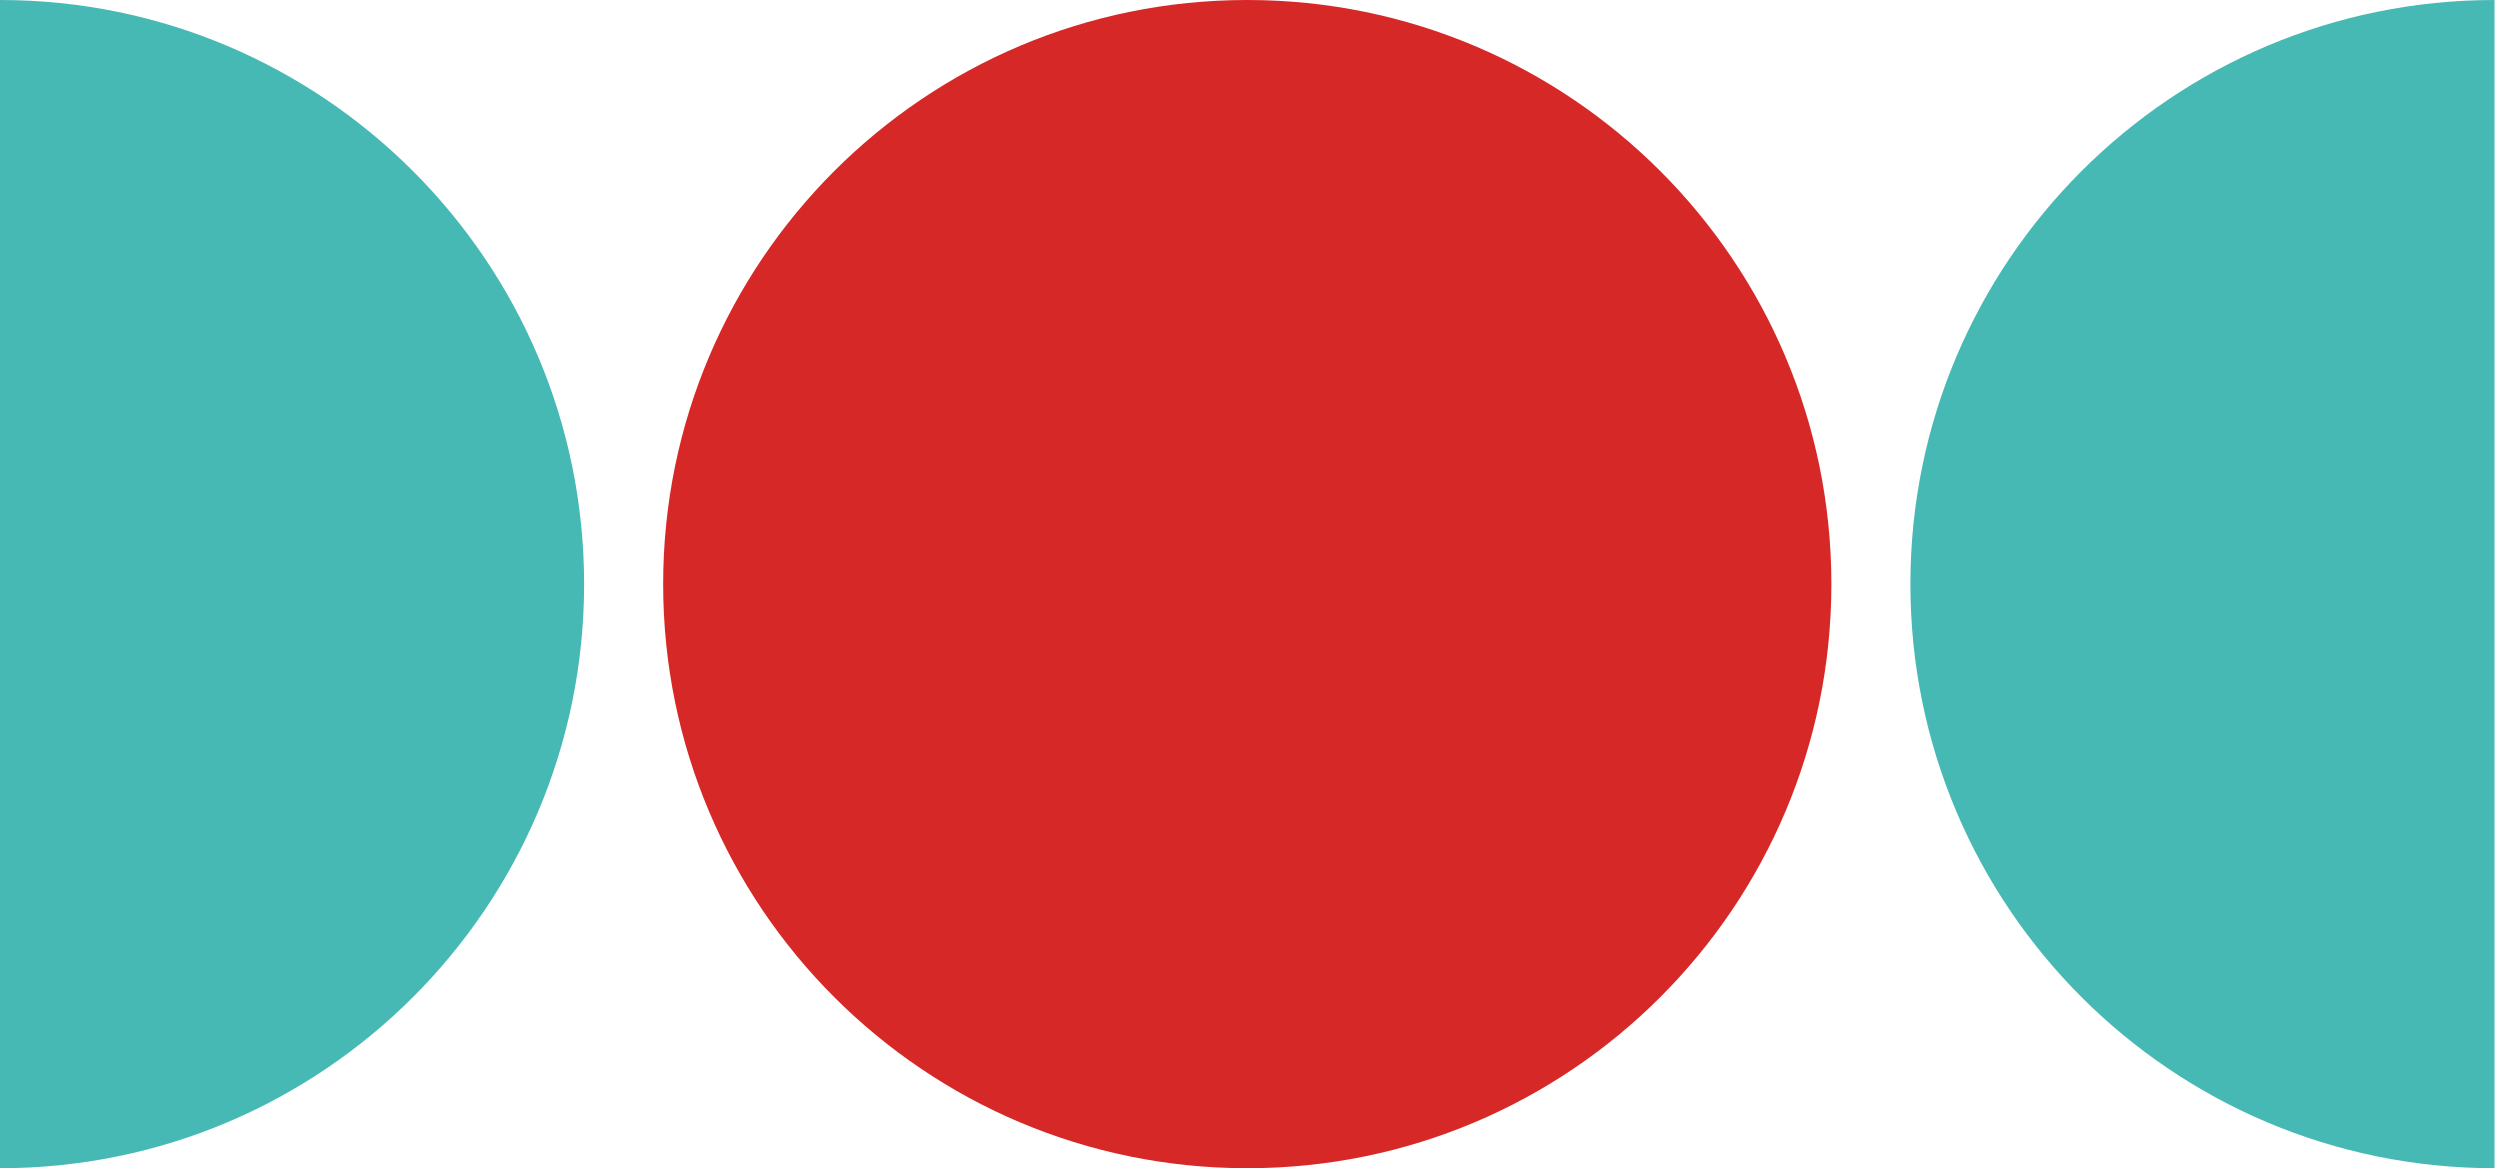
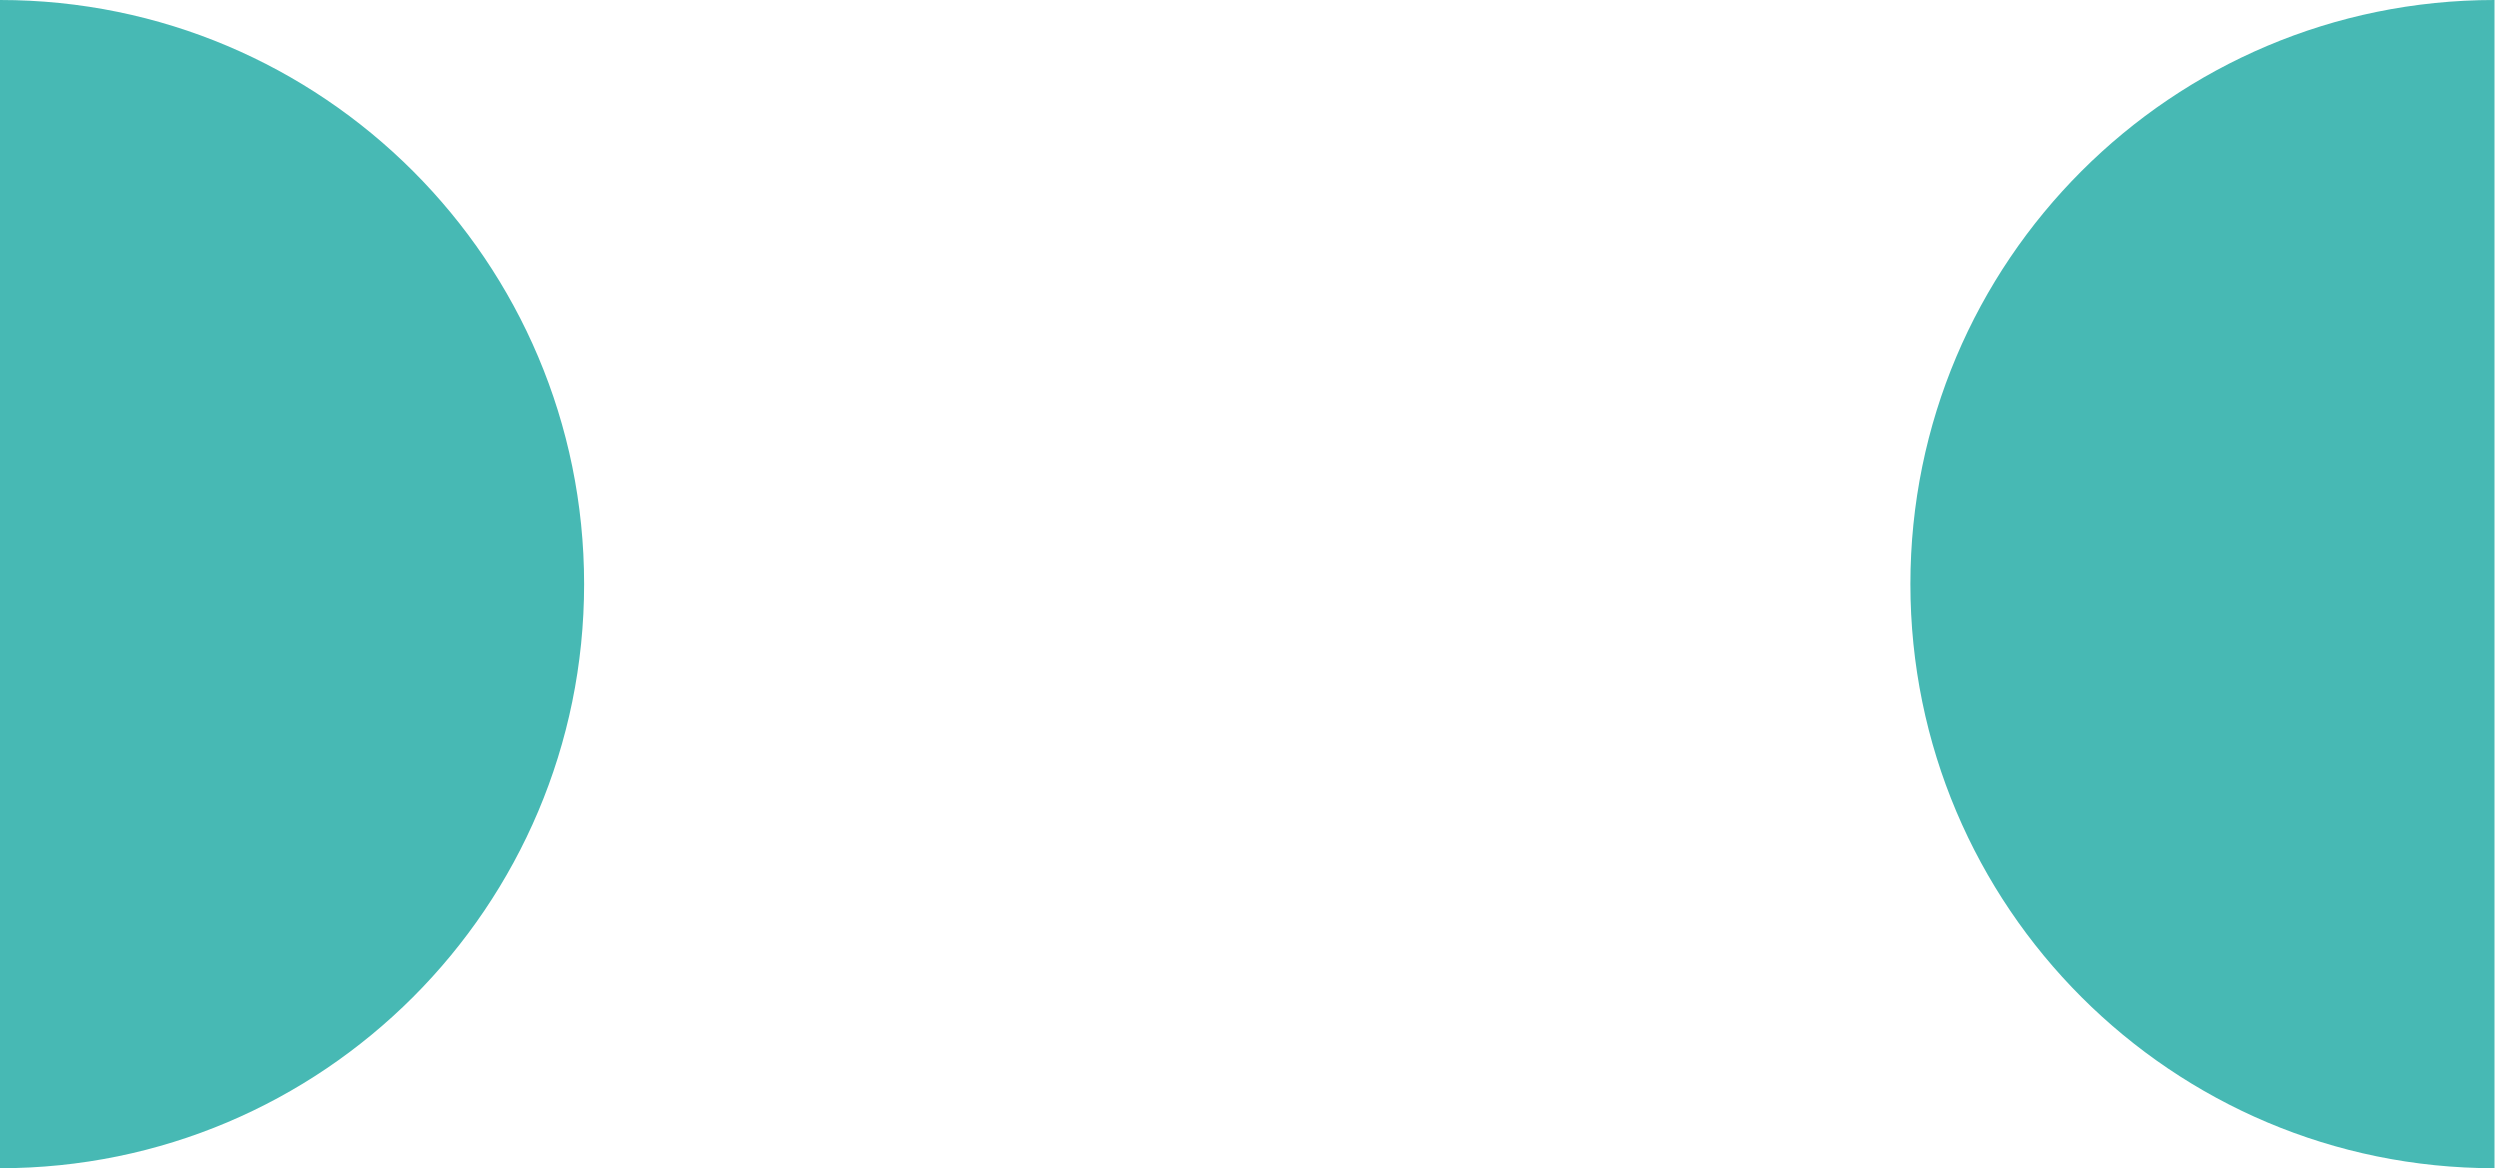
<svg xmlns="http://www.w3.org/2000/svg" width="107" height="50" viewBox="0 0 107 50" fill="none">
-   <path d="M53.383 50C67.19 50 78.383 38.807 78.383 25C78.383 11.193 67.19 0 53.383 0C39.575 0 28.383 11.193 28.383 25C28.383 38.807 39.575 50 53.383 50Z" fill="#D72828" />
  <path d="M106.765 50C92.961 50 81.765 38.804 81.765 25C81.765 11.196 92.961 0 106.765 0V50Z" fill="#47B9B4" />
  <path d="M0 0C13.804 0 25 11.196 25 25C25 38.804 13.804 50 0 50V0Z" fill="#47B9B4" />
</svg>